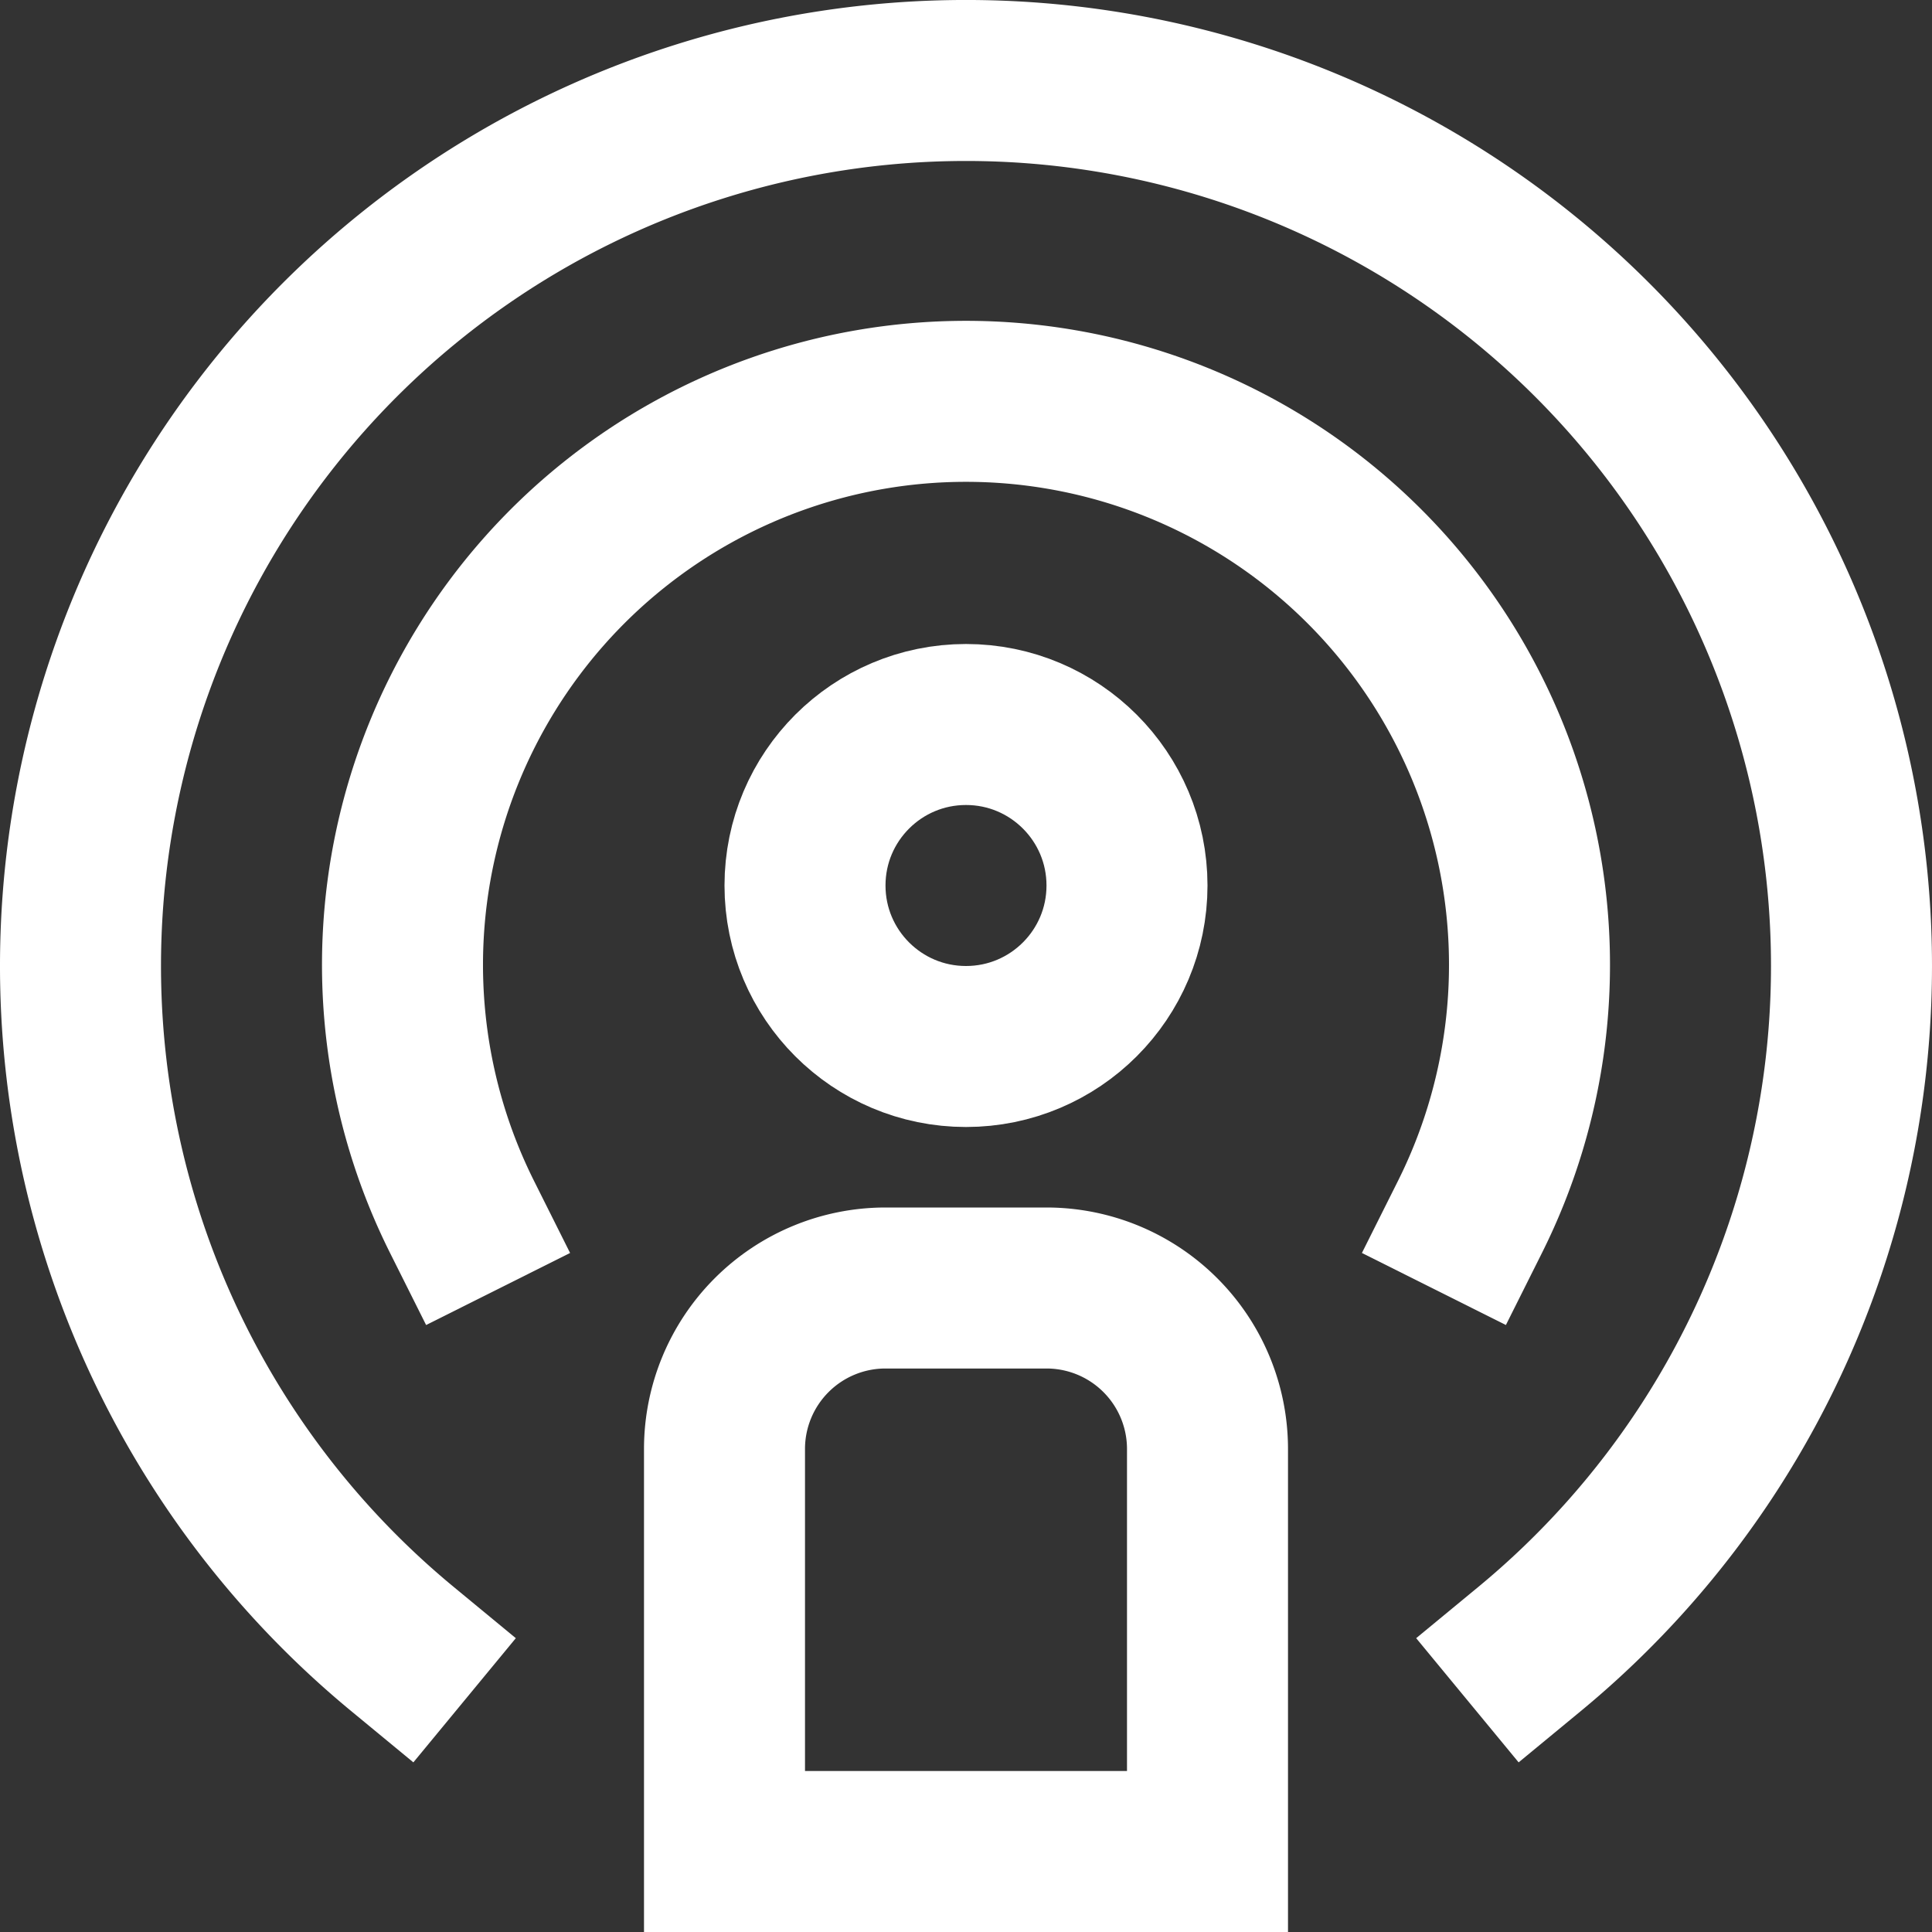
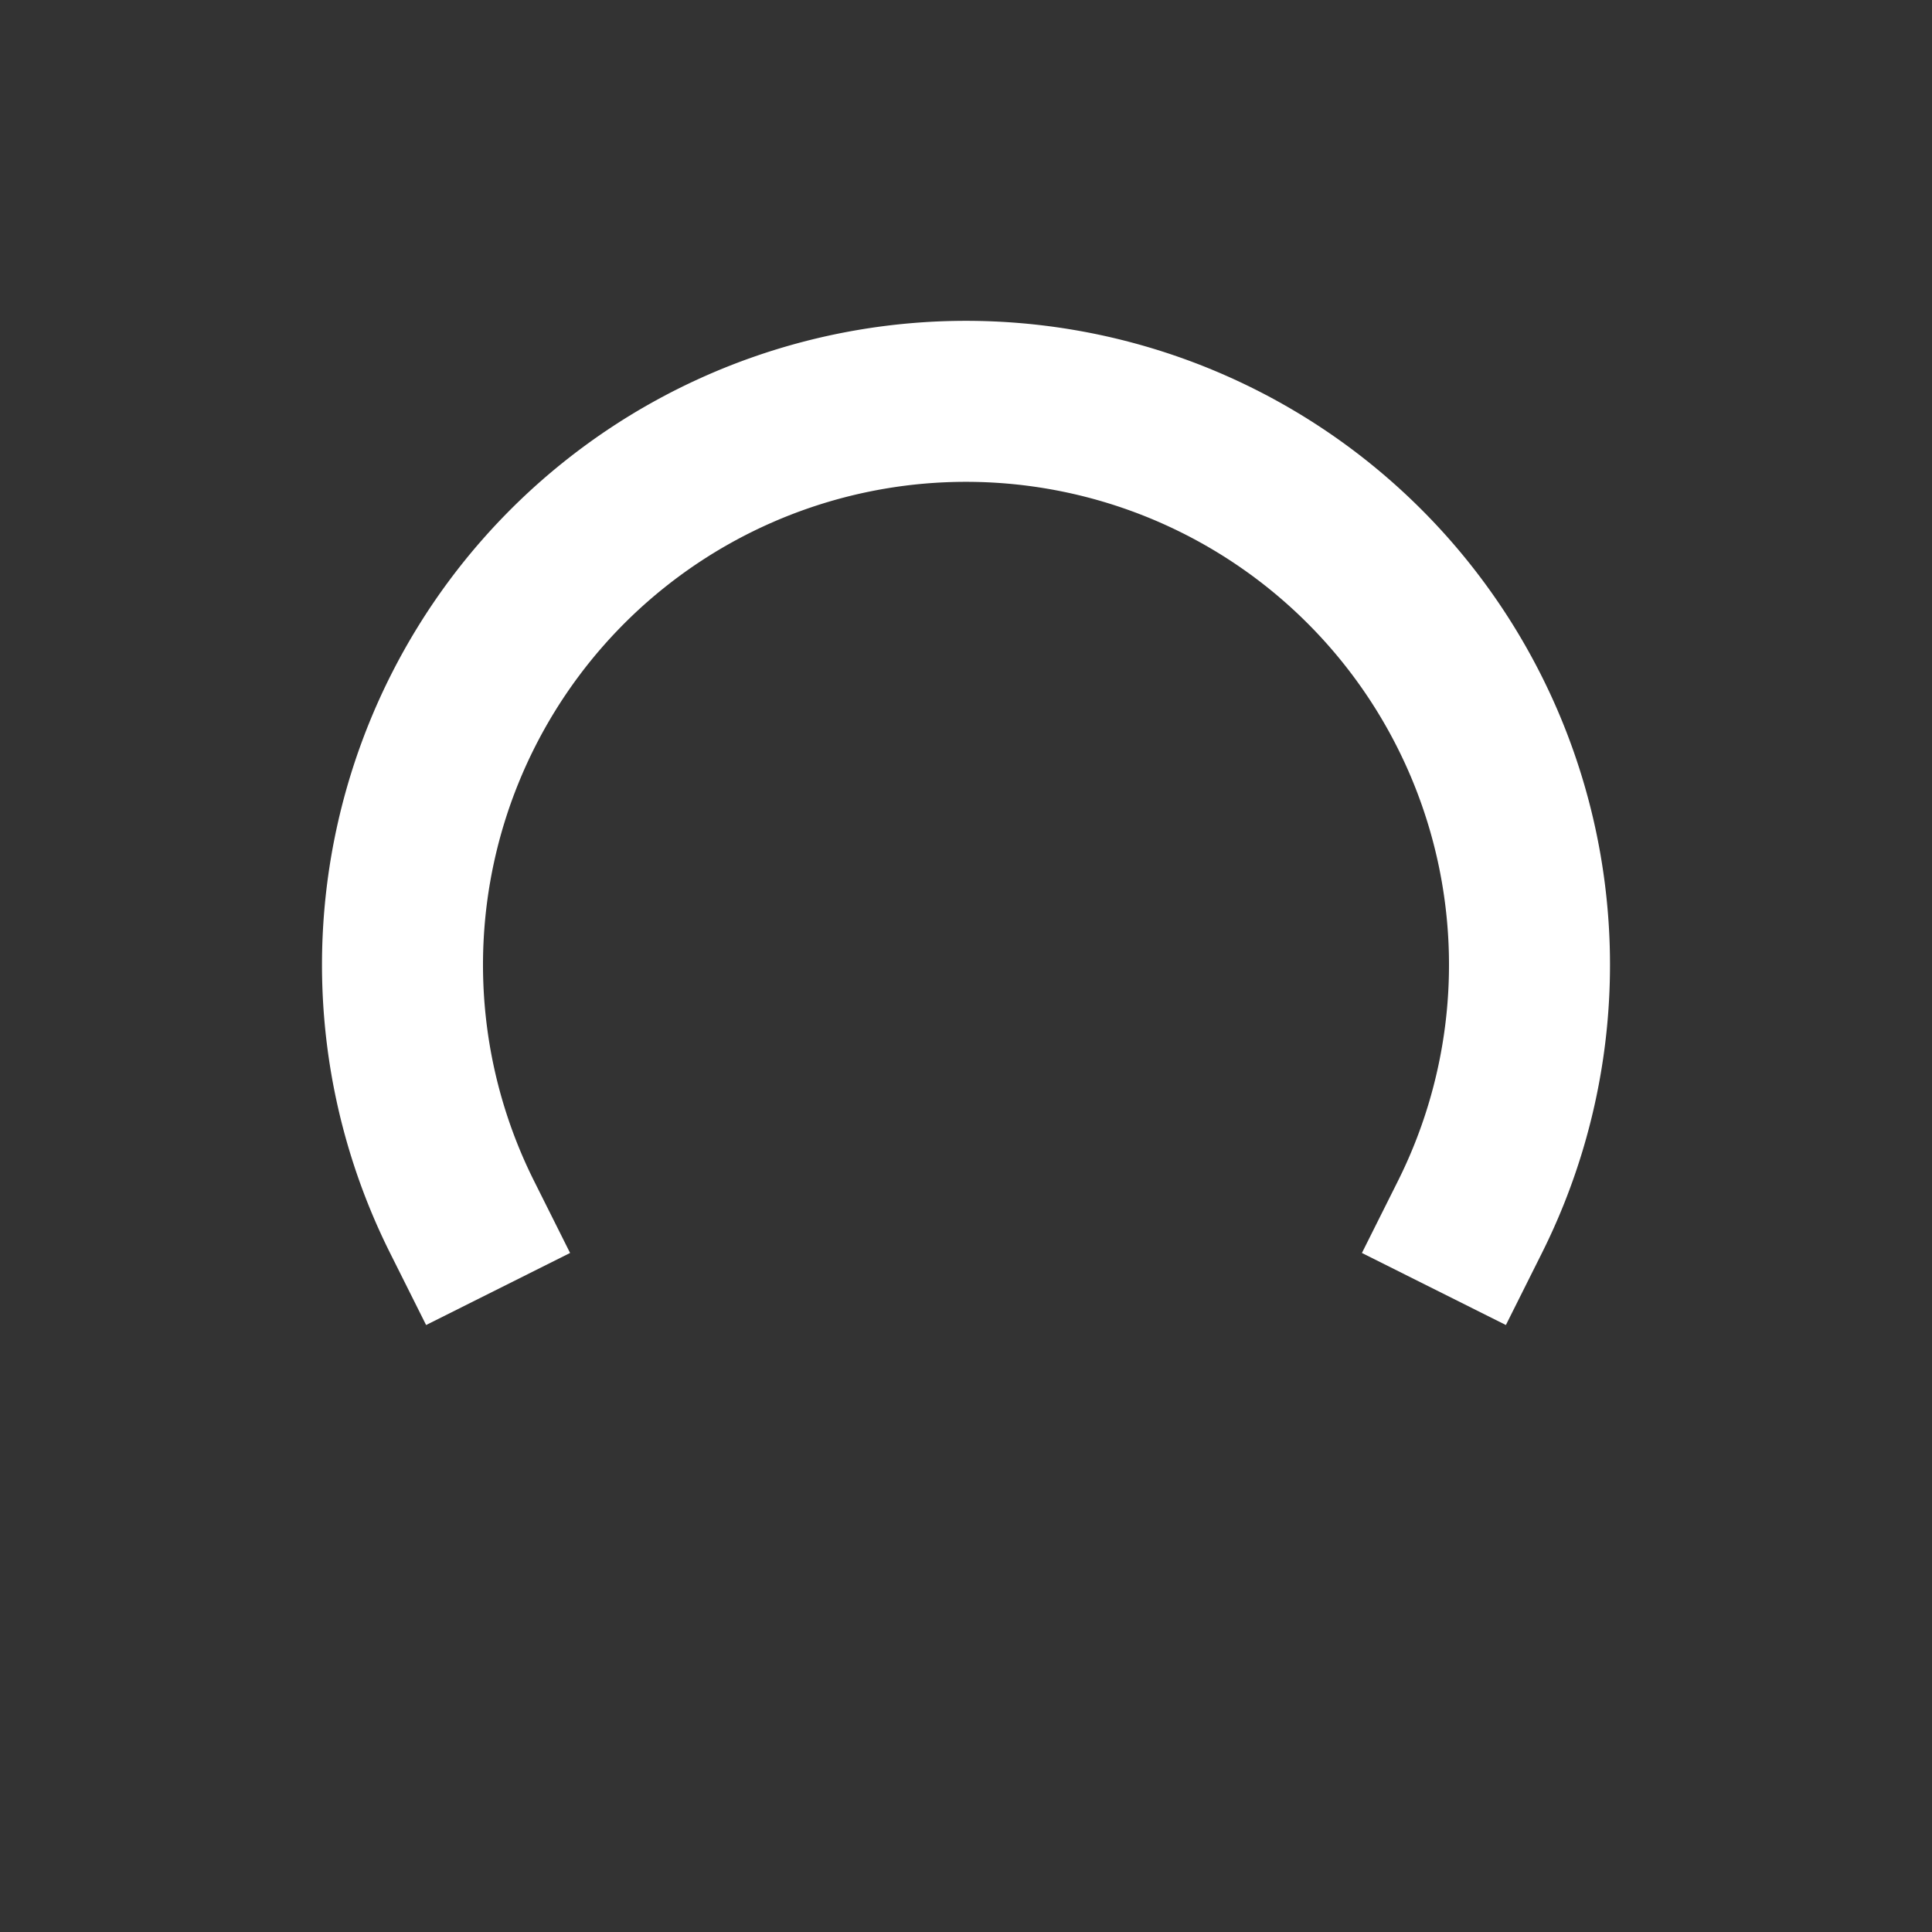
<svg xmlns="http://www.w3.org/2000/svg" height="24" width="24" viewBox="0 0 24 24">
  <rect x="0" y="0" width="24" height="24" fill="#333333" stroke="none" />
  <title>podcast</title>
  <g stroke-linecap="square" stroke-width="2" fill="none" stroke="#ffffff" stroke-linejoin="miter" class="nc-icon-wrapper" stroke-miterlimit="10">
-     <circle cx="12" cy="11" r="2" stroke="#ffffff" />
-     <path d="M19,20.485a11,11,0,1,0-14,0" />
-     <path d="M11,16h2a2,2,0,0,1,2,2v5H9V18A2,2,0,0,1,11,16Z" stroke="#ffffff" />
    <path d="M18.26,15.118a7,7,0,1,0-12.52,0" />
  </g>
</svg>